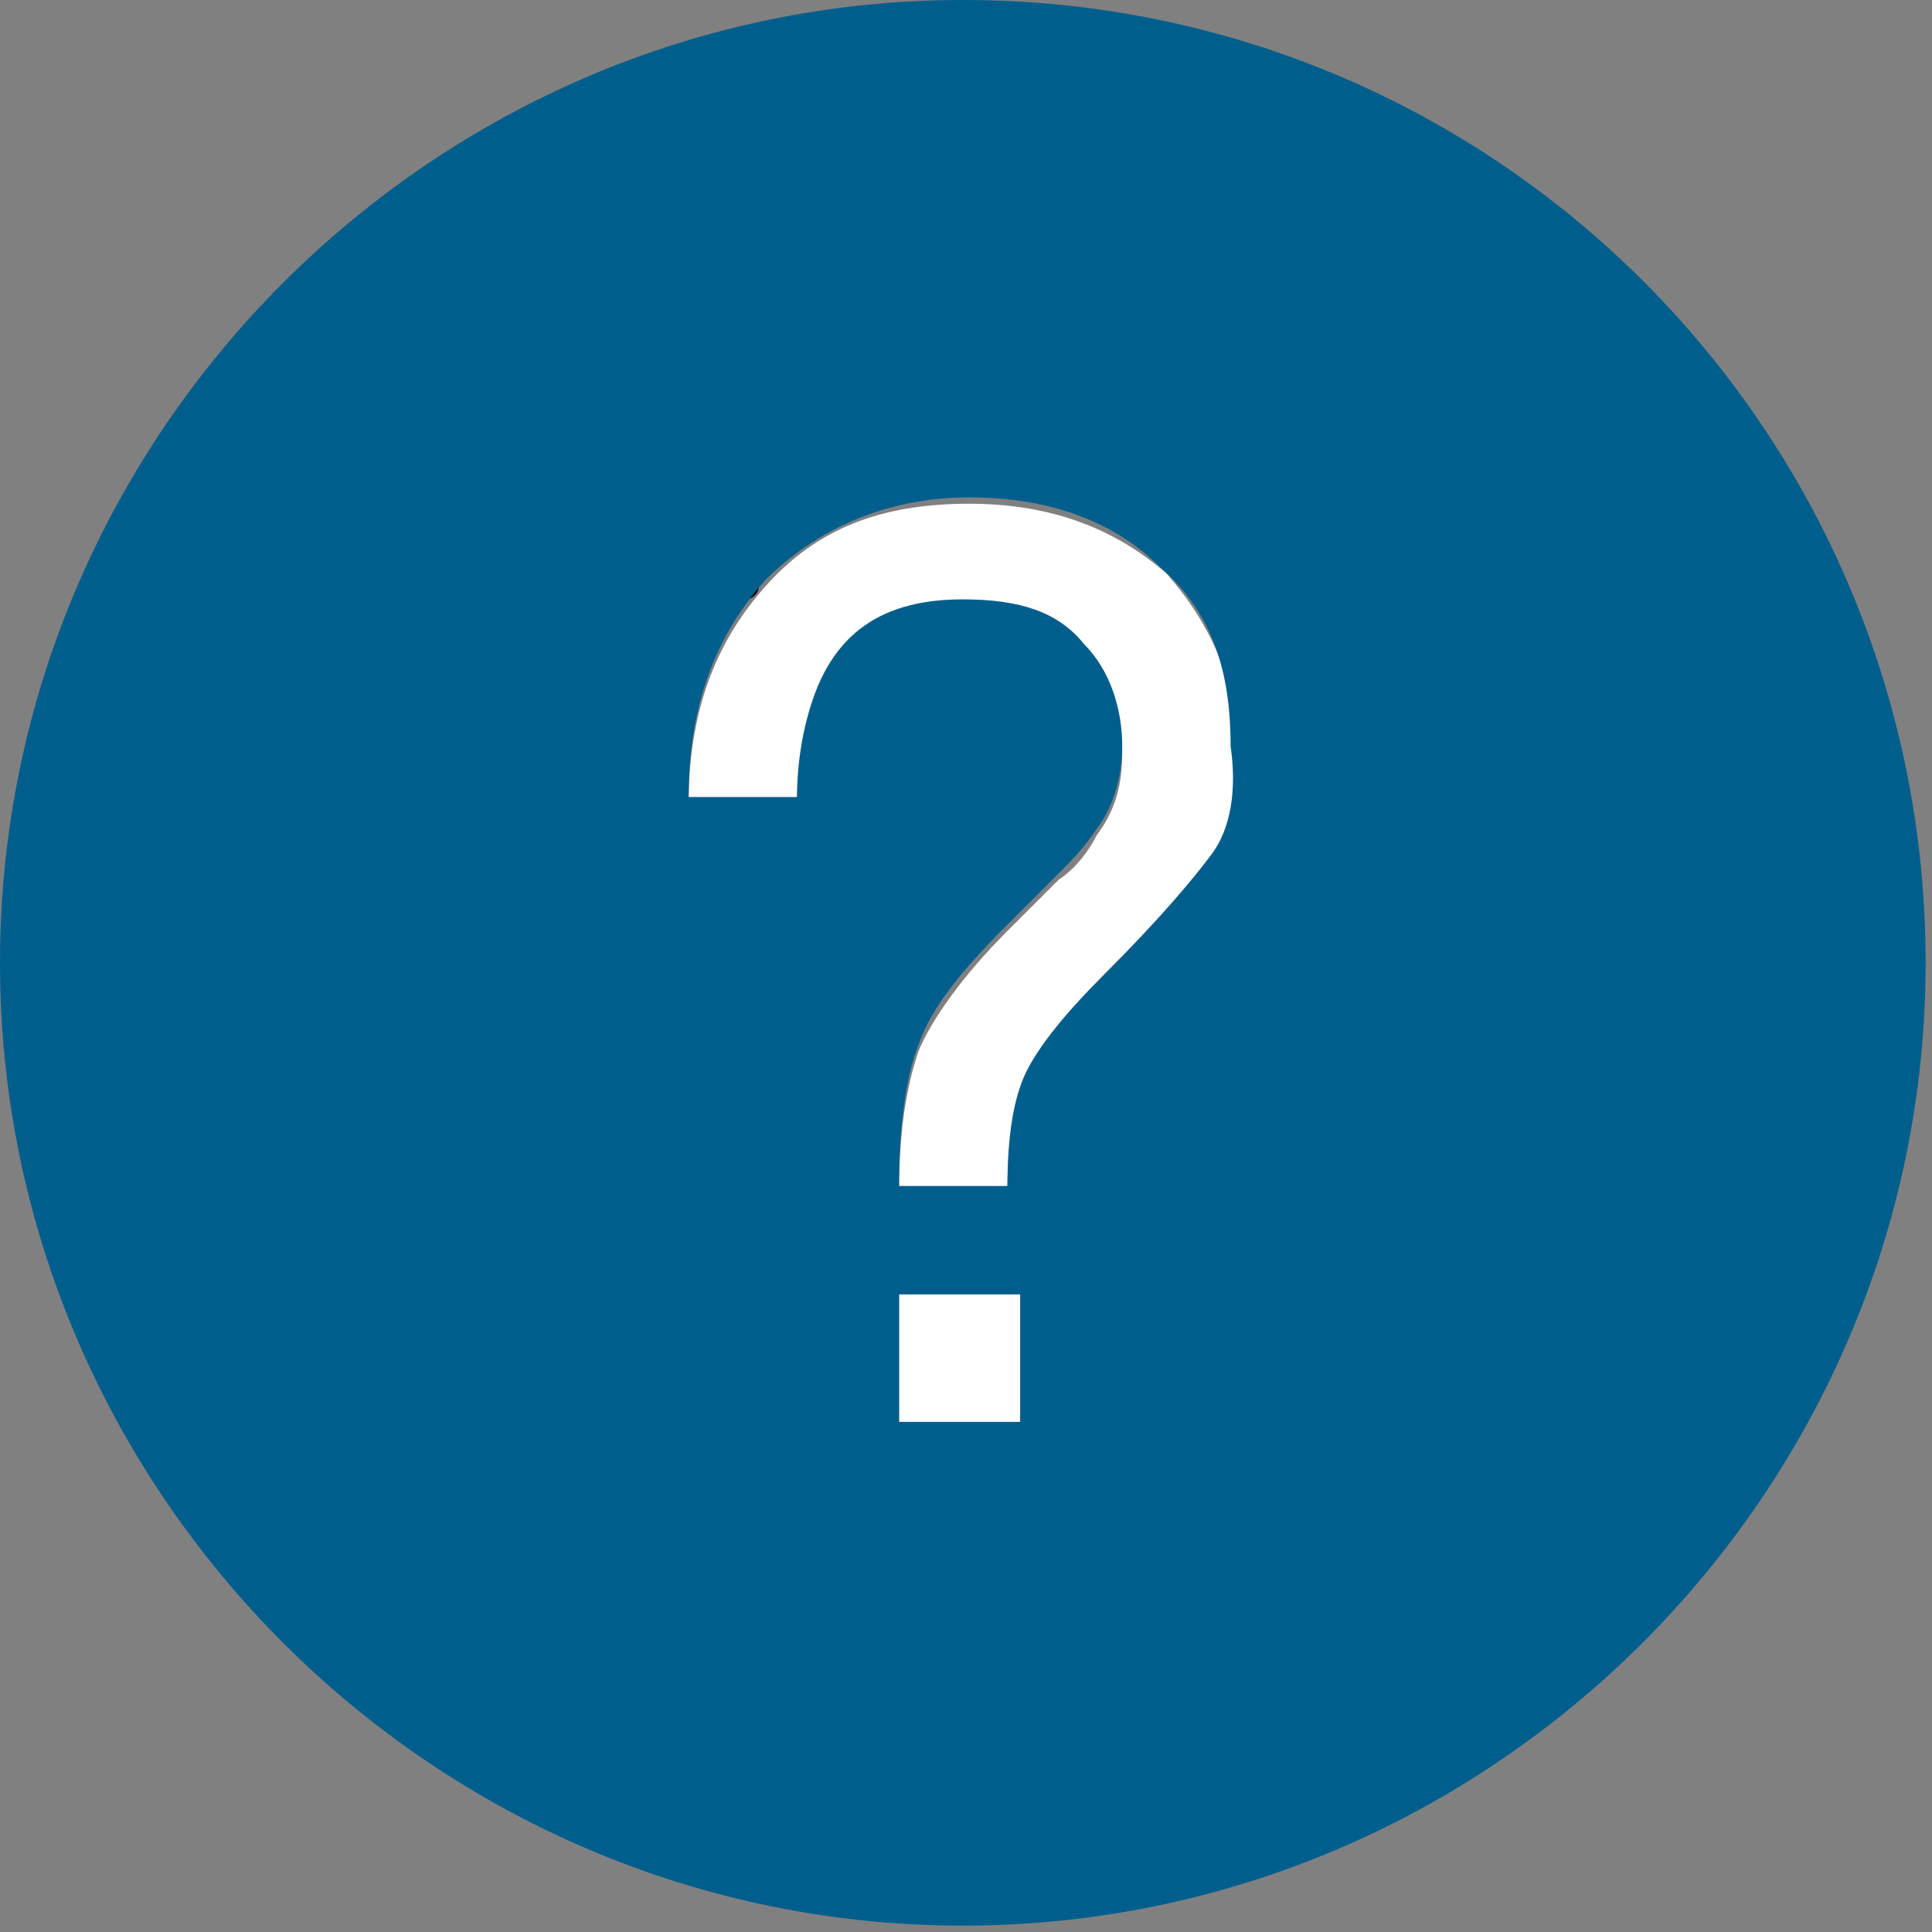
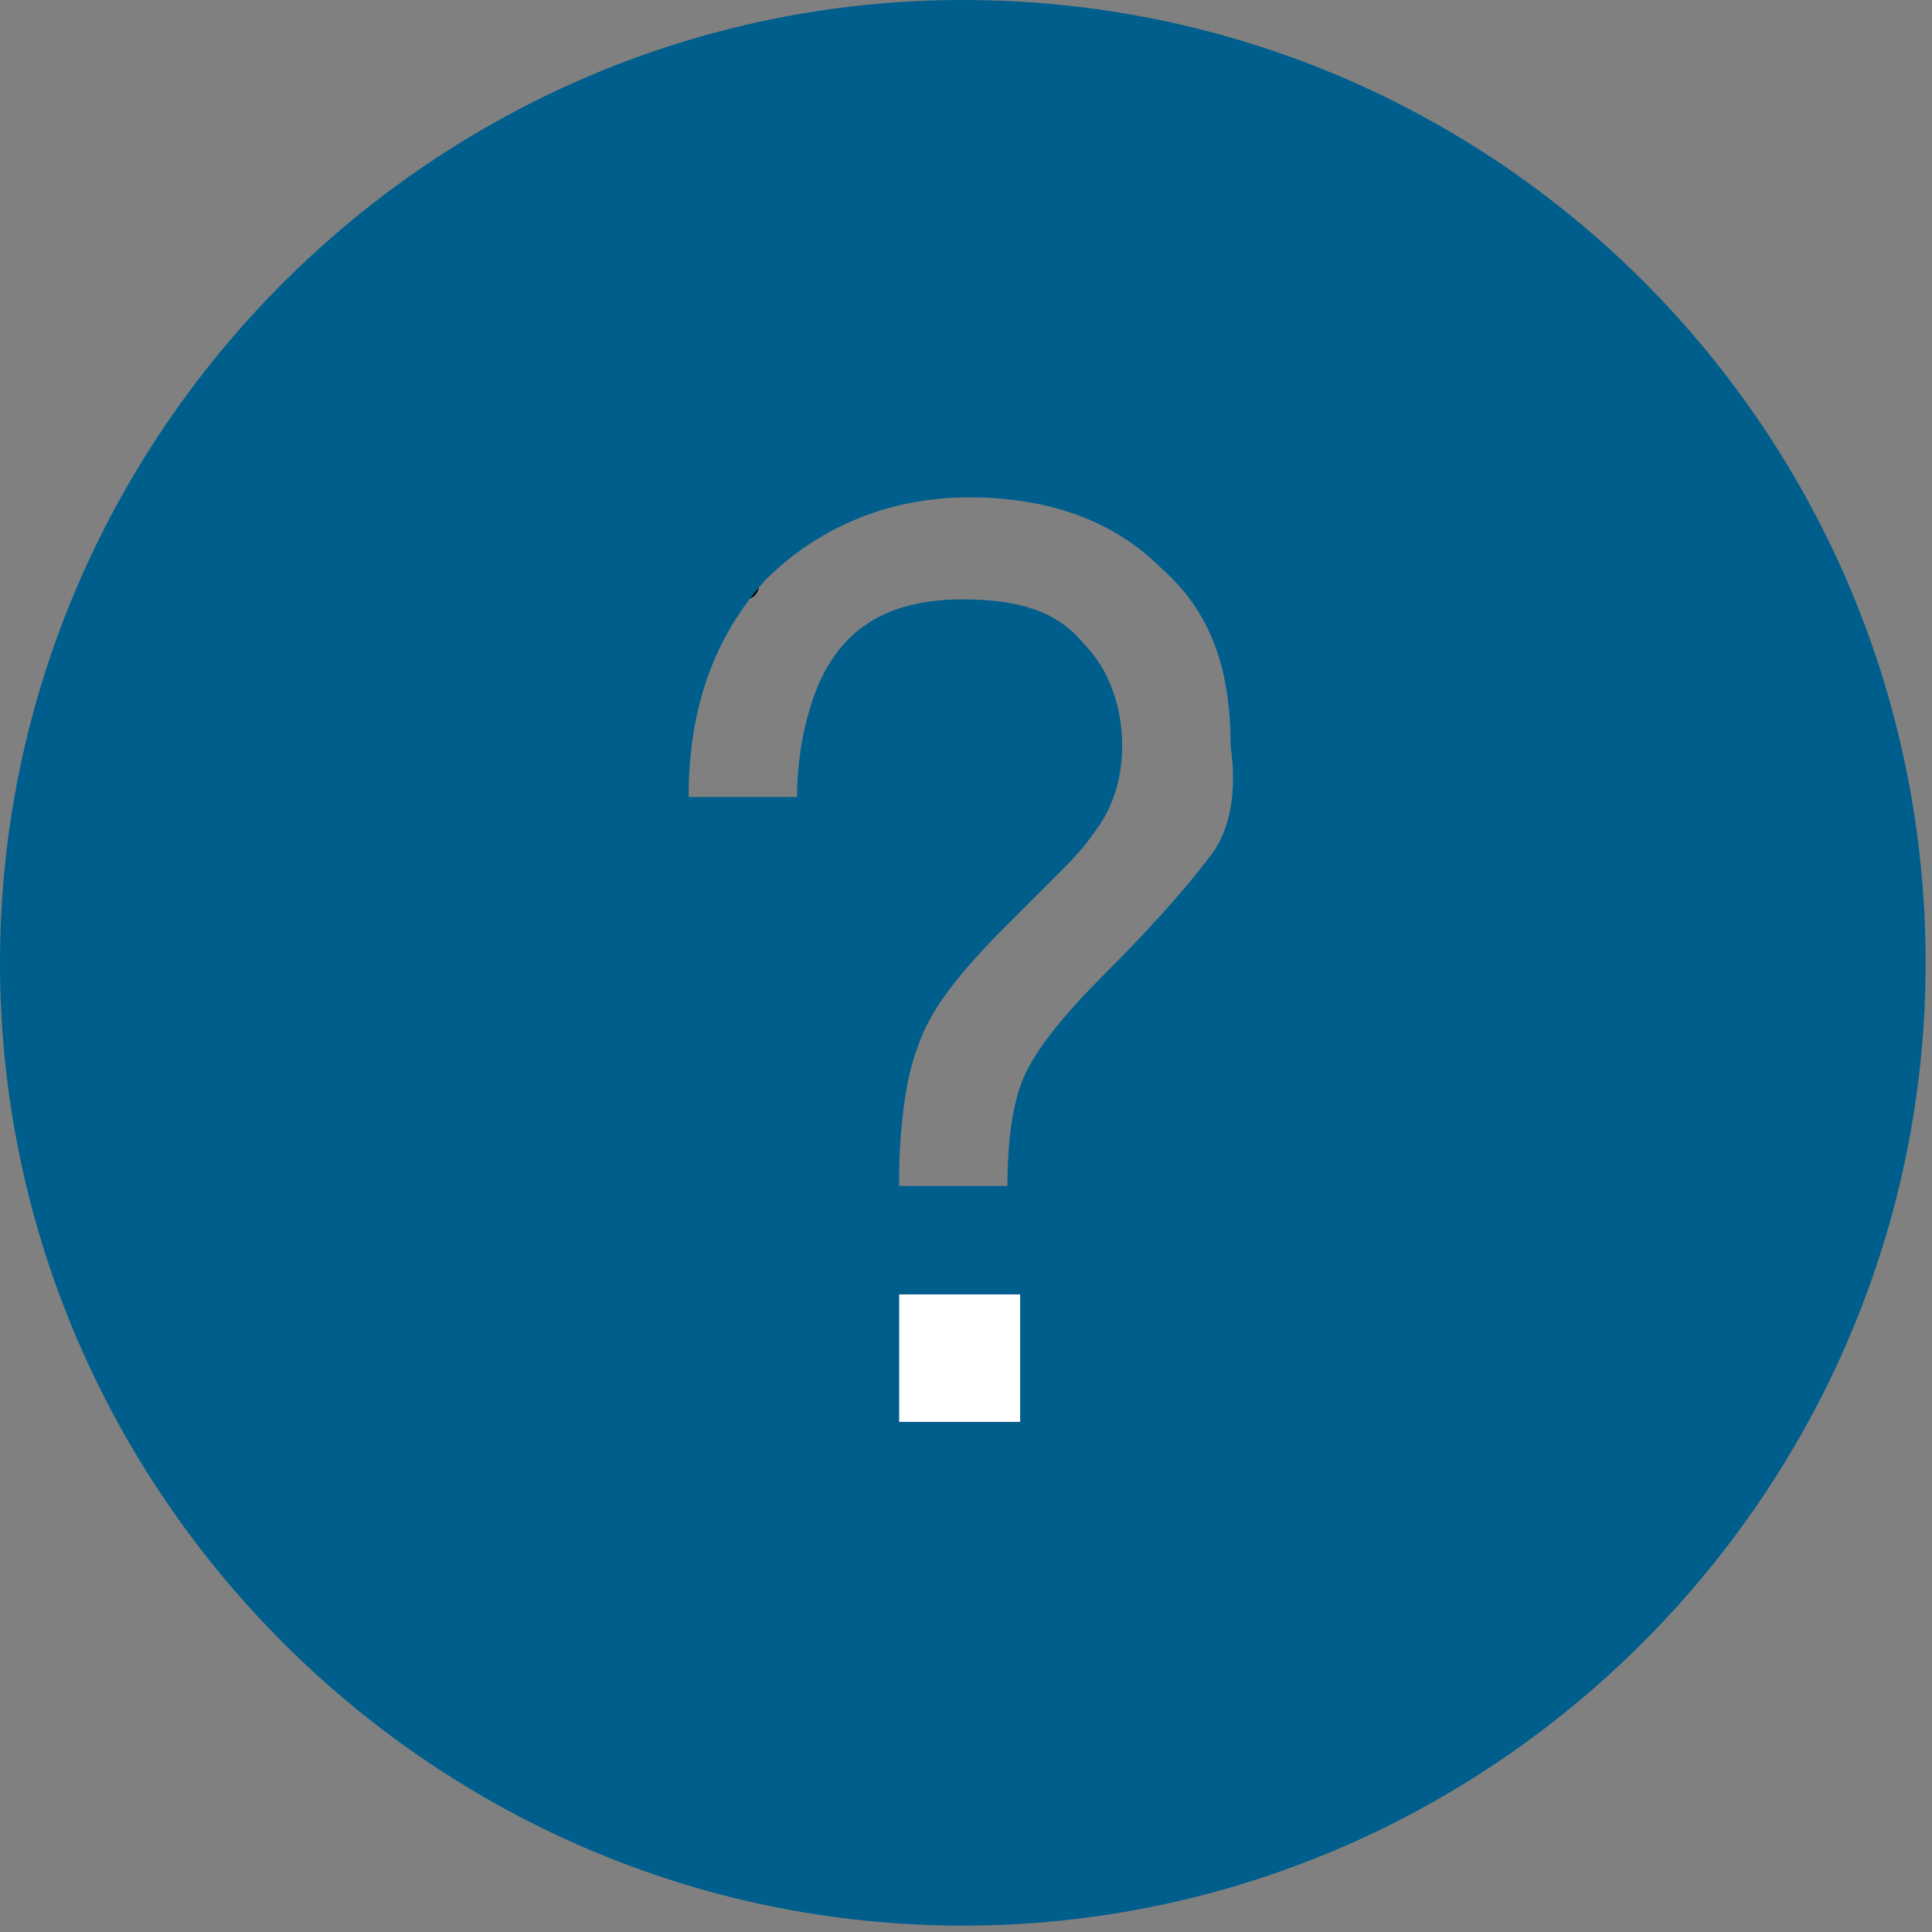
<svg xmlns="http://www.w3.org/2000/svg" version="1.1" id="Layer_1" x="0px" y="0px" viewBox="0 0 30.3 30.3" style="enable-background:new 0 0 30.3 30.3;" xml:space="preserve">
  <rect x="0" y="0" width="30.3" height="30.3" fill="#808080" stroke="none" />
  <style type="text/css">
	.st0{fill:none;}
	.st1{fill:#FFFFFF;}
	.st2{fill:#005E8D;}
</style>
  <g>
    <g>
      <path class="st0" d="M11.7,9.5C11.6,9.5,11.6,9.6,11.7,9.5L11.7,9.5z" />
-       <path class="st0" d="M12,9.2C12,9.2,12,9.2,12,9.2C11.9,9.2,12,9.2,12,9.2z" />
      <path d="M11.9,9.2c-0.1,0.1-0.2,0.2-0.2,0.2C11.8,9.4,11.9,9.3,11.9,9.2z" />
      <g>
        <rect x="14.1" y="20.3" class="st1" width="1.9" height="2" />
      </g>
-       <path class="st1" d="M15.2,7.9c-1.4,0-2.4,0.4-3.2,1.3s-1.2,2-1.2,3.4h1.7c0-0.8,0.2-1.5,0.4-1.9c0.4-0.8,1.2-1.2,2.2-1.2    c0.9,0,1.5,0.2,1.9,0.7c0.4,0.5,0.6,1,0.6,1.6c0,0.5-0.1,0.9-0.4,1.3c-0.1,0.2-0.3,0.5-0.6,0.7l-0.8,0.8c-0.7,0.7-1.2,1.4-1.4,1.9    c-0.2,0.6-0.3,1.3-0.3,2.2h1.7c0-0.8,0.1-1.4,0.3-1.8c0.2-0.4,0.6-0.9,1.2-1.5c0.8-0.8,1.4-1.4,1.7-1.9c0.3-0.4,0.4-1,0.4-1.7    c0-1.1-0.4-2-1.1-2.8C17.5,8.3,16.5,7.9,15.2,7.9z" />
      <path class="st2" d="M15.1,0C6.8,0,0,6.8,0,15.1s6.8,15.1,15.1,15.1s15.1-6.8,15.1-15.1S23.5,0,15.1,0z M16,22.3h-1.9v-2H16V22.3z     M19,13.4c-0.3,0.4-0.8,1-1.7,1.9c-0.6,0.6-1,1.1-1.2,1.5c-0.2,0.4-0.3,1-0.3,1.8h-1.7c0-0.9,0.1-1.7,0.3-2.2    c0.2-0.6,0.7-1.2,1.4-1.9l0.8-0.8c0.2-0.2,0.4-0.4,0.6-0.7c0.3-0.4,0.4-0.9,0.4-1.3c0-0.6-0.2-1.2-0.6-1.6c-0.4-0.5-1-0.7-1.9-0.7    c-1.1,0-1.8,0.4-2.2,1.2c-0.2,0.4-0.4,1.1-0.4,1.9h-1.7c0-1.4,0.4-2.5,1.2-3.4c0,0,0,0-0.1,0.1c-0.1,0.1-0.2,0.2-0.2,0.2    c-0.1,0.1-0.1,0.1,0,0c0,0,0.1-0.1,0.2-0.2c0,0,0.1-0.1,0.1-0.1c0.8-0.8,1.9-1.3,3.2-1.3c1.3,0,2.3,0.4,3,1.1    c0.8,0.7,1.1,1.6,1.1,2.8C19.4,12.4,19.3,13,19,13.4z" />
    </g>
  </g>
</svg>